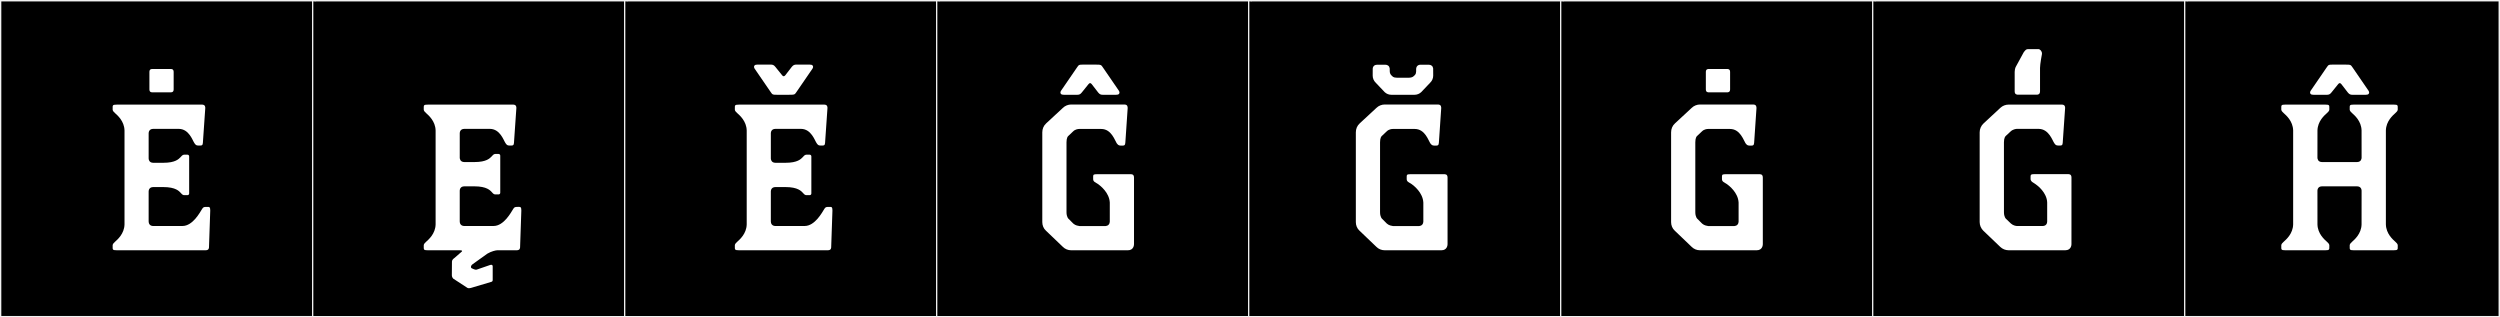
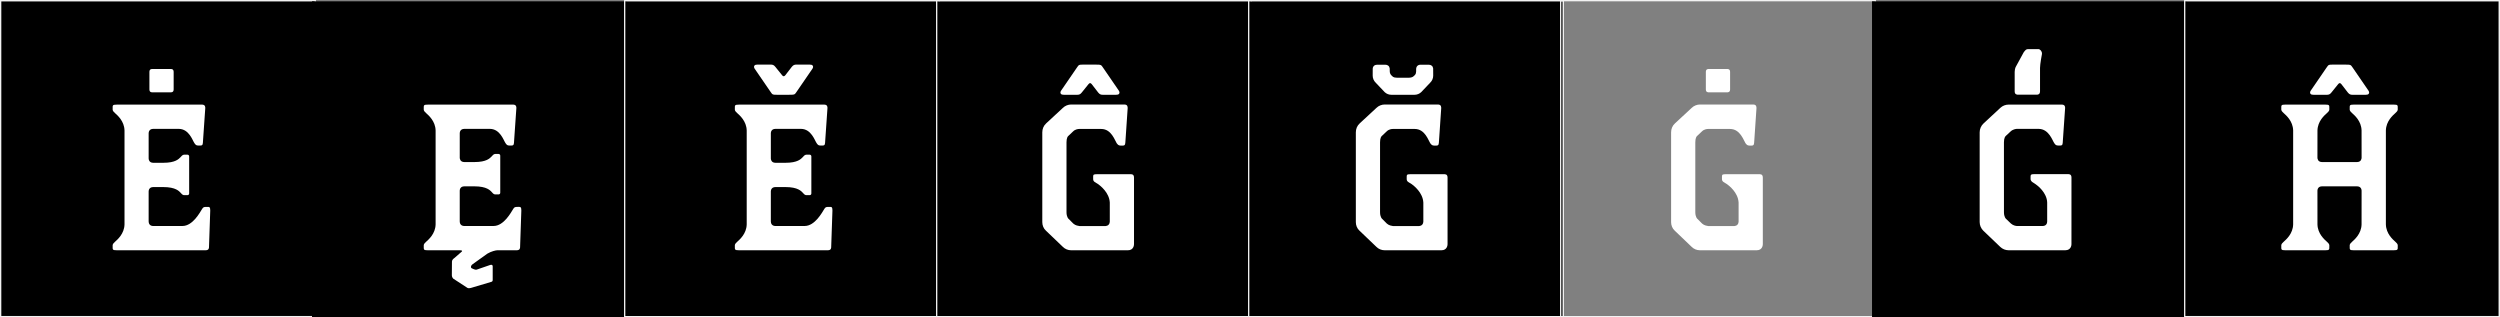
<svg xmlns="http://www.w3.org/2000/svg" version="1.1" id="Layer_1" x="0px" y="0px" width="1891px" height="240px" viewBox="0 0 1891 240" enable-background="new 0 0 1891 240" xml:space="preserve">
  <rect x="0" y="0" width="1891" height="240" fill="#808080" stroke="none" />
  <g>
    <rect y="1" width="238" height="239" />
    <g>
      <path fill="#F2F2F2" d="M238,1v238H1V1H238 M239,0H0v240h239V0L239,0z" />
    </g>
  </g>
  <g>
    <rect x="236" y="1" width="238" height="239" />
    <g>
-       <path fill="#F2F2F2" d="M474,1v238H237V1H474 M475,0H236v240h239V0L475,0z" />
-     </g>
+       </g>
  </g>
  <g>
    <rect x="472" y="1" width="238" height="239" />
    <g>
      <path fill="#F2F2F2" d="M710,1v238H473V1H710 M711,0H472v240h239V0L711,0z" />
    </g>
  </g>
  <g>
    <rect x="708" y="1" width="238" height="239" />
    <g>
      <path fill="#F2F2F2" d="M946,1v238H709V1H946 M947,0H708v240h239V0L947,0z" />
    </g>
  </g>
  <g>
    <rect x="944" y="1" width="238" height="239" />
    <g>
      <path fill="#F2F2F2" d="M1182,1v238H945V1H1182 M1183,0H944v240h239V0L1183,0z" />
    </g>
  </g>
  <g>
-     <rect x="1180" y="1" width="238" height="239" />
    <g>
      <path fill="#F2F2F2" d="M1418,1v238h-237V1H1418 M1419,0h-239v240h239V0L1419,0z" />
    </g>
  </g>
  <g>
    <rect x="1416" y="1" width="238" height="239" />
    <g>
-       <path fill="#F2F2F2" d="M1654,1v238h-237V1H1654 M1655,0h-239v240h239V0L1655,0z" />
-     </g>
+       </g>
  </g>
  <g>
    <rect x="1652" y="1" width="238" height="239" />
    <g>
      <path fill="#F2F2F2" d="M1890,1v238h-237V1H1890 M1891,0h-239v240h239V0L1891,0z" />
    </g>
  </g>
  <g>
    <path fill="#FFFFFF" d="M112.434,100.691v19.191c0.02,0.697,0.31,3.188,3.407,3.252h7.713c9.181,0,11.646-2.875,13.051-4.289   l0.517-0.559c0.647-0.805,1.475-1.276,2.161-1.276h2.564c0.687,0,1.236,0.571,1.236,1.276v28.062c0,0.702-0.557,1.274-1.243,1.274   h-2.563c-0.687,0-1.514-0.473-2.162-1.274l-0.369-0.408c-1.22-1.275-3.736-4.441-13.244-4.441h-7.555   c-3.202,0.004-3.493,2.552-3.513,3.259v22.733c0.05,3.642,3.439,3.45,3.439,3.45h22.167c7.85-0.034,13.279-10.476,14.6-12.484   l0.422-0.68c0.764-1.318,1.873-1.275,3.354-1.275h1.002c1.056,0,1.612,0.201,1.612,2.755l-0.926,27.14   c0,0.971,0.129,2.905-2.571,2.905h-67.2c-3.402,0-3.124-0.558-3.124-3.093v-0.715c0-0.871,0.977-1.936,1.757-2.571   c1.894-1.718,7.035-6.058,7.215-13.174V98.691c-0.18-7.117-5.321-11.457-7.215-13.174c-0.78-0.636-1.757-1.7-1.757-2.572V82.23   c0-2.535-0.278-3.092,3.124-3.092l64.346-0.023c2.699,0,2.636,1.939,2.57,2.904l-1.699,24.587c-0.148,2.21,0,3.472-1.947,3.472   h-1.64c-1.407,0-1.884-0.471-2.531-1.273l-0.419-0.605c-1.312-1.783-3.946-10.659-11.758-10.722h-19.362   C112.8,97.512,112.464,99.938,112.434,100.691z M131.354,54.416v13.191c0,2.357-1.761,2.244-2.535,2.244h-13.273   c-0.775,0-2.536,0.113-2.536-2.244V54.416c0-2.357,1.761-2.244,2.536-2.244h13.273C129.593,52.172,131.354,52.059,131.354,54.416z" />
    <path fill="#FFFFFF" d="M323.646,189.302c-2.924,0-3.13-0.411-3.13-2.137c0-0.282,0.006-0.6,0.006-0.956v-0.715   c0-0.871,0.977-1.936,1.757-2.571c1.895-1.718,7.036-6.058,7.215-13.174V98.691c-0.179-7.117-5.32-11.457-7.215-13.174   c-0.78-0.636-1.757-1.7-1.757-2.572V82.23c0-0.355-0.006-0.674-0.006-0.955c0-1.727,0.206-2.137,3.13-2.137l64.346-0.023   c2.286,0,2.591,1.391,2.591,2.402c0,0.184-0.011,0.354-0.021,0.502l-1.698,24.587c-0.149,2.21,0,3.472-1.948,3.472h-1.64   c-1.407,0-1.884-0.471-2.531-1.273l-0.419-0.605c-1.312-1.783-3.946-10.659-11.758-10.722h-19.362   c-3.092,0.034-3.428,2.46-3.458,3.214v18.637c0.02,0.697,0.31,3.188,3.407,3.252h7.713c9.181,0,11.646-2.876,13.051-4.289   l0.518-0.56c0.647-0.804,1.475-1.275,2.16-1.275h2.564c0.688,0,1.236,0.571,1.236,1.275v28.062c0,0.703-0.557,1.274-1.242,1.274   h-2.564c-0.687,0-1.514-0.472-2.162-1.274l-0.368-0.408c-1.221-1.275-3.737-4.441-13.245-4.441h-7.554   c-3.203,0.004-3.494,2.553-3.514,3.26v23.288c0.045,3.294,2.824,3.452,3.354,3.452c0.056,0,0.086-0.002,0.086-0.002h22.167   c7.85-0.034,13.279-10.476,14.601-12.484l0.421-0.68c0.716-1.236,1.735-1.275,3.078-1.275c0.091,0,0.182,0,0.275,0h1.002   c1.056,0,1.612,0.201,1.612,2.755l-0.925,27.14c0,0.085,0.001,0.177,0.001,0.274c0,1.019-0.107,2.631-2.572,2.631l-14.473-0.013   c-0.011,0-0.021,0-0.03,0c-1.372,0-4.863,0.881-7.74,2.605c-3.698,2.653-7.413,5.29-11.1,7.955c-0.968,0.7-1.264,1.485-1.264,2.043   c0,0.064,0.004,0.127,0.011,0.186c0.093,0.729,0.519,0.902,1.723,1.373c0.865,0.339,1.451,0.584,2.019,0.584   c0.217,0,0.431-0.036,0.656-0.115l10.175-3.516c0.272-0.076,0.519-0.113,0.735-0.113c0.716,0,1.123,0.408,1.123,1.209v10.405   c0,1.017-0.789,1.241-1.333,1.386l-15.14,4.504c-0.539,0.161-1.001,0.23-1.404,0.23c-1.013,0-1.658-0.436-2.242-0.928l-9.66-6.287   c-0.717-0.686-1.122-1.699-1.122-2.625l0.081-10.26c0.013-1.25,0.929-2.1,1.768-2.701l5.336-4.625   c0.401-0.288,0.567-0.527,0.567-0.72c0-0.386-0.674-0.578-1.463-0.578H323.646z" />
    <path fill="#FFFFFF" d="M583.063,100.691v19.191c0.02,0.697,0.31,3.188,3.407,3.252h7.713c9.181,0,11.646-2.875,13.051-4.289   l0.517-0.559c0.647-0.805,1.475-1.276,2.161-1.276h2.564c0.687,0,1.236,0.571,1.236,1.276v28.062c0,0.702-0.557,1.274-1.243,1.274   h-2.563c-0.687,0-1.514-0.473-2.162-1.274l-0.369-0.408c-1.22-1.275-3.736-4.441-13.244-4.441h-7.555   c-3.202,0.004-3.493,2.552-3.513,3.259v22.733c0.05,3.642,3.439,3.45,3.439,3.45h22.167c7.85-0.034,13.279-10.476,14.6-12.484   l0.422-0.68c0.764-1.318,1.873-1.275,3.354-1.275h1.002c1.056,0,1.612,0.201,1.612,2.755l-0.926,27.14   c0,0.971,0.129,2.905-2.571,2.905h-67.2c-3.402,0-3.124-0.558-3.124-3.093v-0.715c0-0.871,0.977-1.936,1.757-2.571   c1.894-1.718,7.035-6.058,7.215-13.174V98.691c-0.18-7.117-5.321-11.457-7.215-13.174c-0.78-0.636-1.757-1.7-1.757-2.572V82.23   c0-2.535-0.278-3.092,3.124-3.092l64.346-0.023c2.699,0,2.636,1.939,2.57,2.904l-1.699,24.587c-0.148,2.21,0,3.472-1.947,3.472   h-1.64c-1.407,0-1.884-0.471-2.531-1.273l-0.419-0.605c-1.312-1.783-3.946-10.659-11.758-10.722h-19.362   C583.43,97.512,583.094,99.938,583.063,100.691z M602.601,69.368c-1.583,2.143-1.058,2.326-6.046,2.326   c-1.032,0-2.301-0.008-3.873-0.008c-1.947,0-3.426,0.017-4.564,0.017c-4.226,0-3.793-0.225-5.352-2.335l-12.04-17.56   c-0.433-0.844-0.57-1.515-0.021-2.256c0.407-0.548,1.354-0.698,2.381-0.698h9.777c1.544,0,2.461,0.271,3.552,1.644l5.186,6.424   c0.827,1.041,1.561,1.024,2.404,0l4.938-6.389c1.135-1.375,2.019-1.679,3.571-1.679h9.769c1.03,0,1.981,0.151,2.385,0.704   c0.545,0.746,0.407,1.414-0.042,2.279L602.601,69.368z" />
    <path fill="#FFFFFF" d="M806.7,107.721v52.725c0,3.699,1.479,4.994,1.479,4.994l3.7,3.701c1.665,1.479,3.7,1.664,4.625,1.85h19.425   c0,0,3.33,0.185,3.515-3.33v-14.43c-0.37-7.585-7.215-12.766-8.694-13.875c-2.221-1.48-3.886-1.85-3.886-3.885v-2.035   c0-1.48,0.556-1.665,3.146-1.665h24.789c1.11,0,2.96-0.185,2.96,2.59v50.319c0,0.555-0.185,4.625-4.624,4.625h-42.92   c-2.405,0-4.625-0.925-6.29-2.59l-12.765-12.21c-1.85-1.665-2.775-4.069-2.775-6.476v-67.894c0-2.59,0.926-4.995,2.96-6.845   l12.58-11.654c1.665-1.666,4.07-2.591,6.29-2.591h40.145c2.775,0,2.59,2.035,2.59,2.96l-1.665,24.605   c-0.185,2.219,0,3.515-2.035,3.515h-1.665c-1.665,0-2.22-0.925-2.96-1.851c-1.295-1.85-3.885-10.729-11.654-10.729h-16.65   c-0.739,0-2.96,0.185-4.624,1.851l-3.516,3.329C807.625,103.096,806.7,104.391,806.7,107.721z M846.428,71   c-0.403,0.553-1.354,0.703-2.385,0.703h-9.769c-1.554,0-2.437-0.303-3.571-1.68l-4.938-6.388c-0.844-1.024-1.578-1.041-2.405,0   l-5.186,6.425c-1.09,1.373-2.007,1.643-3.551,1.643h-9.777c-1.027,0-1.975-0.15-2.381-0.699c-0.55-0.74-0.413-1.411,0.021-2.255   l12.04-17.56c1.558-2.111,1.125-2.335,5.351-2.335c1.14,0,2.618,0.017,4.565,0.017c1.572,0,2.841-0.008,3.873-0.008   c4.988,0,4.463,0.184,6.046,2.326l12.025,17.531C846.834,69.584,846.973,70.252,846.428,71z" />
    <path fill="#FFFFFF" d="M1043.868,107.721v52.725c0,3.699,1.479,4.994,1.479,4.994l3.7,3.701c1.665,1.479,3.7,1.664,4.625,1.85   h19.425c0,0,3.33,0.185,3.515-3.33v-14.43c-0.37-7.585-7.215-12.766-8.694-13.875c-2.221-1.48-3.886-1.85-3.886-3.885v-2.035   c0-1.48,0.556-1.665,3.146-1.665h24.789c1.11,0,2.96-0.185,2.96,2.59v50.319c0,0.555-0.185,4.625-4.624,4.625h-42.92   c-2.405,0-4.625-0.925-6.29-2.59l-12.765-12.21c-1.85-1.665-2.775-4.069-2.775-6.476v-67.894c0-2.59,0.926-4.995,2.96-6.845   l12.58-11.654c1.665-1.666,4.07-2.591,6.29-2.591h40.145c2.775,0,2.59,2.035,2.59,2.96l-1.665,24.605   c-0.185,2.219,0,3.515-2.035,3.515h-1.665c-1.665,0-2.22-0.925-2.96-1.851c-1.295-1.85-3.885-10.729-11.654-10.729h-16.65   c-0.739,0-2.96,0.185-4.624,1.851l-3.516,3.329C1044.793,103.096,1043.868,104.391,1043.868,107.721z M1080.688,48.946   c1.872,0,3.157,1.089,3.354,2.842l0.031,5.43c0,2.021-0.842,3.972-2.31,5.358l-6.713,7.069c-1.341,1.312-3.193,2.05-5.092,2.05   h-17.54c-1.865,0-3.645-0.699-5.012-1.967l-6.794-7.152c-1.469-1.387-2.31-3.337-2.31-5.363l0.021-5.223   c0.104-1.895,1.438-3.044,3.367-3.044h6.132c1.866,0,3.152,1.087,3.354,2.837l0.031,2.191c0.031,1.51,0.718,2.439,1.07,2.812   c1.176,1.133,1.433,1.954,4.411,2.006l8.973,0.002c1.924-0.029,2.916-0.605,3.291-0.898c1.047-0.971,2.146-1.398,2.217-3.877   l-0.004-1.541c0-2.219,1.256-3.532,3.388-3.532H1080.688z" />
    <path fill="#FFFFFF" d="M1282.33,107.721v52.725c0,3.699,1.479,4.994,1.479,4.994l3.7,3.701c1.665,1.479,3.7,1.664,4.625,1.85   h19.425c0,0,3.33,0.185,3.515-3.33v-14.43c-0.37-7.585-7.215-12.766-8.694-13.875c-2.221-1.48-3.886-1.85-3.886-3.885v-2.035   c0-1.48,0.556-1.665,3.146-1.665h24.789c1.11,0,2.96-0.185,2.96,2.59v50.319c0,0.555-0.185,4.625-4.625,4.625h-42.919   c-2.405,0-4.625-0.925-6.29-2.59l-12.765-12.21c-1.85-1.665-2.775-4.069-2.775-6.476v-67.894c0-2.59,0.926-4.995,2.96-6.845   l12.58-11.654c1.665-1.666,4.07-2.591,6.29-2.591h40.145c2.774,0,2.59,2.035,2.59,2.96l-1.665,24.605   c-0.185,2.219,0,3.515-2.035,3.515h-1.665c-1.665,0-2.22-0.925-2.96-1.851c-1.295-1.85-3.885-10.729-11.654-10.729h-16.65   c-0.739,0-2.96,0.185-4.625,1.851l-3.515,3.329C1283.255,103.096,1282.33,104.391,1282.33,107.721z M1308.646,54.416v13.191   c0,2.357-1.761,2.244-2.536,2.244h-13.272c-0.775,0-2.536,0.113-2.536-2.244V54.416c0-2.357,1.761-2.244,2.536-2.244h13.272   C1306.886,52.172,1308.646,52.059,1308.646,54.416z" />
    <path fill="#FFFFFF" d="M1515.78,107.657l0.013,52.858c0,3.699,1.512,4.957,1.512,4.969l3.766,3.595   c1.619,1.481,3.631,1.797,4.447,1.862l19.534-0.002c0,0,0.031,0.002,0.088,0.002c0.525,0,3.249-0.155,3.346-3.355v-14.419   c-0.235-7.44-7.211-12.778-8.611-13.729c-1.479-1.008-2.678-1.76-2.678-1.76c-0.804-0.647-1.273-1.475-1.273-2.16v-2.082   c0-1.48,0.622-1.725,3.123-1.725h24.906c0.085,0,0.177-0.002,0.274-0.002c1.02,0,2.631,0.107,2.631,2.572l-0.009,50.393   c0,0,0,0.013,0,0.036c0,0.429-0.117,4.595-4.705,4.595h-42.804c-2.361,0-4.633-0.91-6.34-2.541l-12.742-12.166   c-1.814-1.732-2.841-4.132-2.841-6.641v-67.852c0-2.553,1.064-4.992,2.937-6.73l12.723-11.804c1.698-1.575,3.929-2.45,6.245-2.45   h40.137c2.286,0,2.591,1.391,2.591,2.403c0,0.184-0.01,0.354-0.021,0.503l-1.698,24.586c-0.149,2.21,0,3.471-1.948,3.471h-1.639   c-1.723,0-2.228-0.834-2.95-1.879c-1.312-1.783-3.947-10.658-11.759-10.721h-16.538c-0.738,0.045-2.96,0.32-4.682,1.957   l-3.501,3.256C1516.756,103.115,1515.794,104.369,1515.78,107.657z M1540.42,71.63c-0.092,0-0.178-0.001-0.255-0.001h-13.362   c-0.078,0-0.163,0.001-0.256,0.001c-0.969,0-2.651-0.106-2.651-2.571v-0.002l0.005-14.729c0-0.891,0.249-2.961,0.989-4.07   l5.849-10.725c1.235-1.576,1.798-2.388,3.278-2.388h7.76c1.353,0,2.768,1.571,2.768,3.357c0,0.169-0.013,0.339-0.039,0.511   c0,0-1.433,7.391-1.433,10.354v17.689C1543.072,71.523,1541.39,71.63,1540.42,71.63z" />
    <path fill="#FFFFFF" d="M1752.906,144.203l0.022,25.549c0.179,7.116,5.32,11.456,7.215,13.174c0.78,0.635,1.757,1.699,1.757,2.572   v0.714c0,2.536,0.278,3.093-3.125,3.093l-30.086-0.003c-3.401-0.001-3.125-0.558-3.125-3.093v-0.715   c0-0.871,0.978-1.936,1.757-2.571c1.895-1.718,7.036-6.058,7.215-13.174l0.003-71.077c-0.179-7.116-5.32-11.456-7.215-13.174   c-0.78-0.635-1.757-1.7-1.757-2.572v-0.714c0-2.536-0.278-3.093,3.124-3.093l30.087,0.003c3.401,0,3.125,0.557,3.125,3.093v0.715   c0,0.871-0.978,1.936-1.757,2.571c-1.895,1.718-7.036,6.058-7.215,13.173l-0.025,20.654c0.019,0.697,0.309,3.188,3.406,3.252   h26.591c3.097-0.064,3.387-2.555,3.406-3.252l-0.025-20.654c-0.179-7.115-5.32-11.455-7.215-13.173   c-0.78-0.636-1.757-1.7-1.757-2.571v-0.715c0-2.536-0.277-3.093,3.124-3.093l30.087-0.003c3.403,0,3.125,0.557,3.125,3.093v0.714   c0,0.872-0.978,1.938-1.757,2.572c-1.895,1.718-7.036,6.058-7.215,13.174l0.003,71.077c0.179,7.116,5.32,11.456,7.215,13.174   c0.779,0.636,1.757,1.7,1.757,2.571v0.715c0,2.535,0.276,3.092-3.125,3.093l-30.087,0.003c-3.402,0-3.124-0.557-3.124-3.093v-0.714   c0-0.873,0.977-1.938,1.756-2.572c1.895-1.718,7.036-6.058,7.216-13.174l0.022-25.549c-0.02-0.707-0.311-3.256-3.513-3.26h-26.378   C1753.217,140.947,1752.926,143.496,1752.906,144.203z M1791.664,71c-0.403,0.553-1.354,0.703-2.385,0.703h-9.769   c-1.553,0-2.437-0.303-3.571-1.68l-4.938-6.388c-0.844-1.024-1.578-1.041-2.404,0l-5.186,6.425   c-1.091,1.373-2.008,1.643-3.552,1.643h-9.777c-1.027,0-1.974-0.15-2.381-0.699c-0.55-0.74-0.412-1.411,0.021-2.255l12.04-17.56   c1.559-2.111,1.125-2.335,5.352-2.335c1.139,0,2.617,0.017,4.564,0.017c1.572,0,2.841-0.008,3.873-0.008   c4.988,0,4.463,0.184,6.046,2.326l12.025,17.531C1792.071,69.584,1792.209,70.252,1791.664,71z" />
  </g>
</svg>